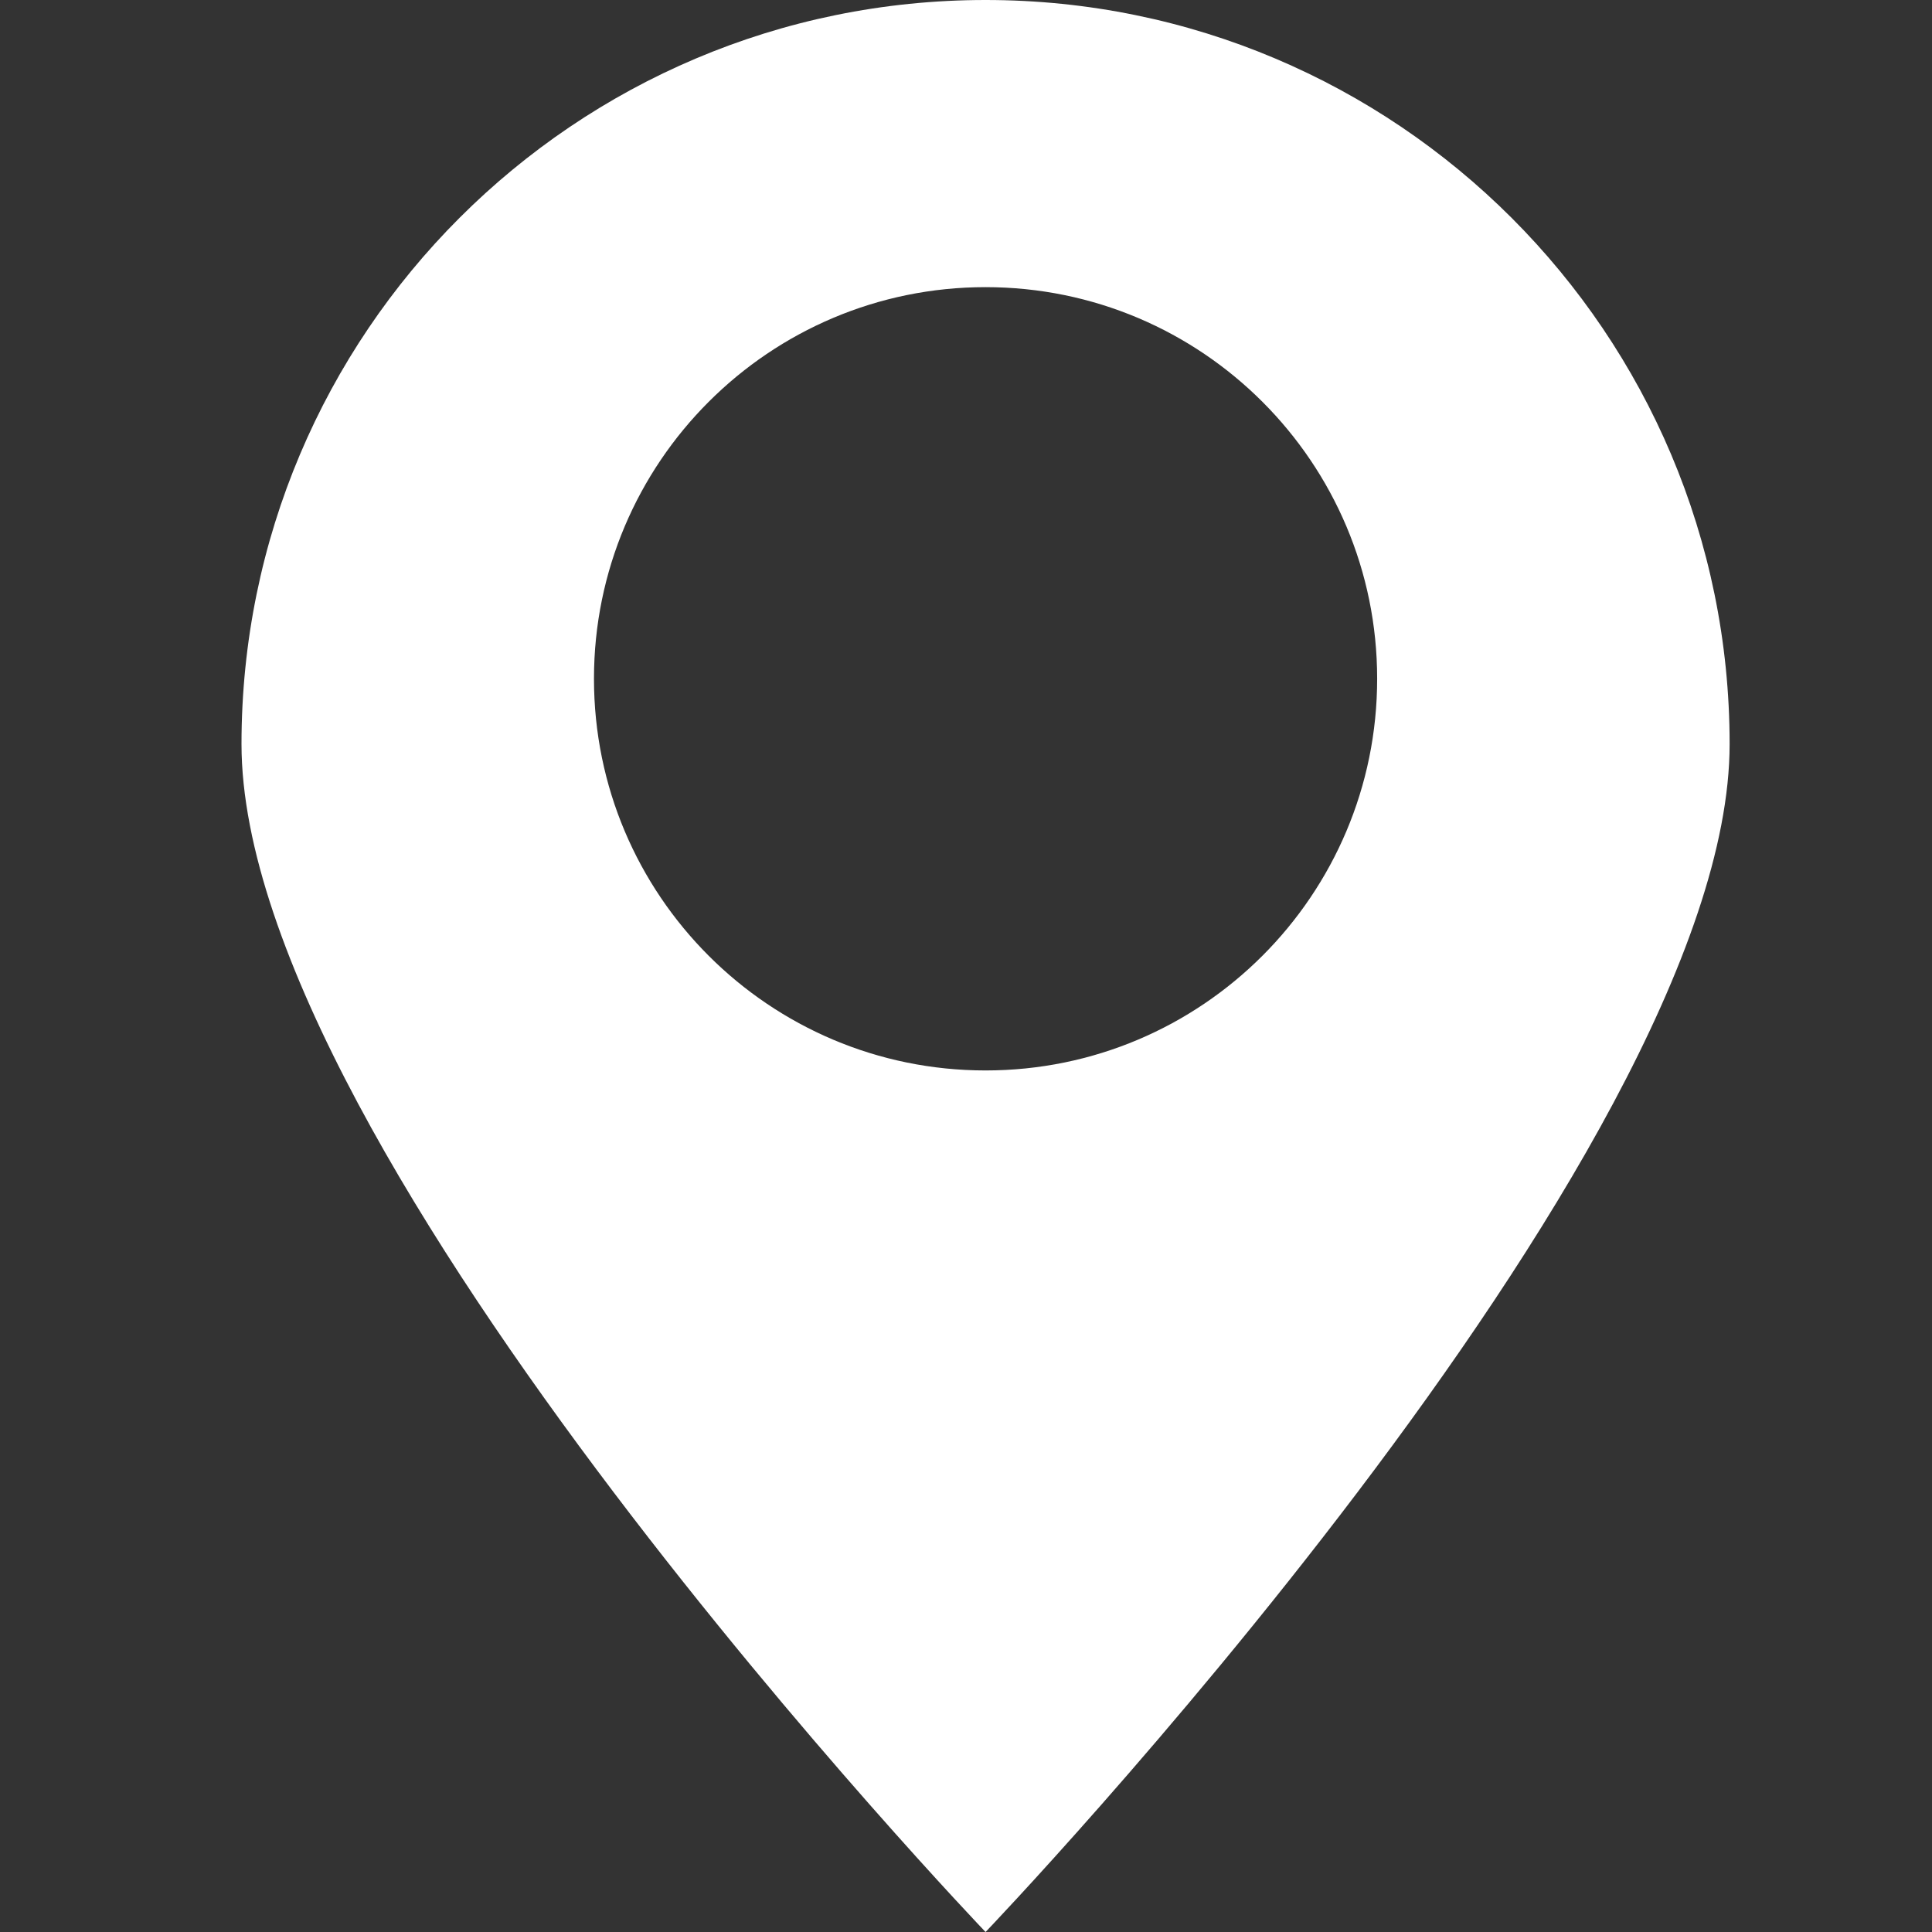
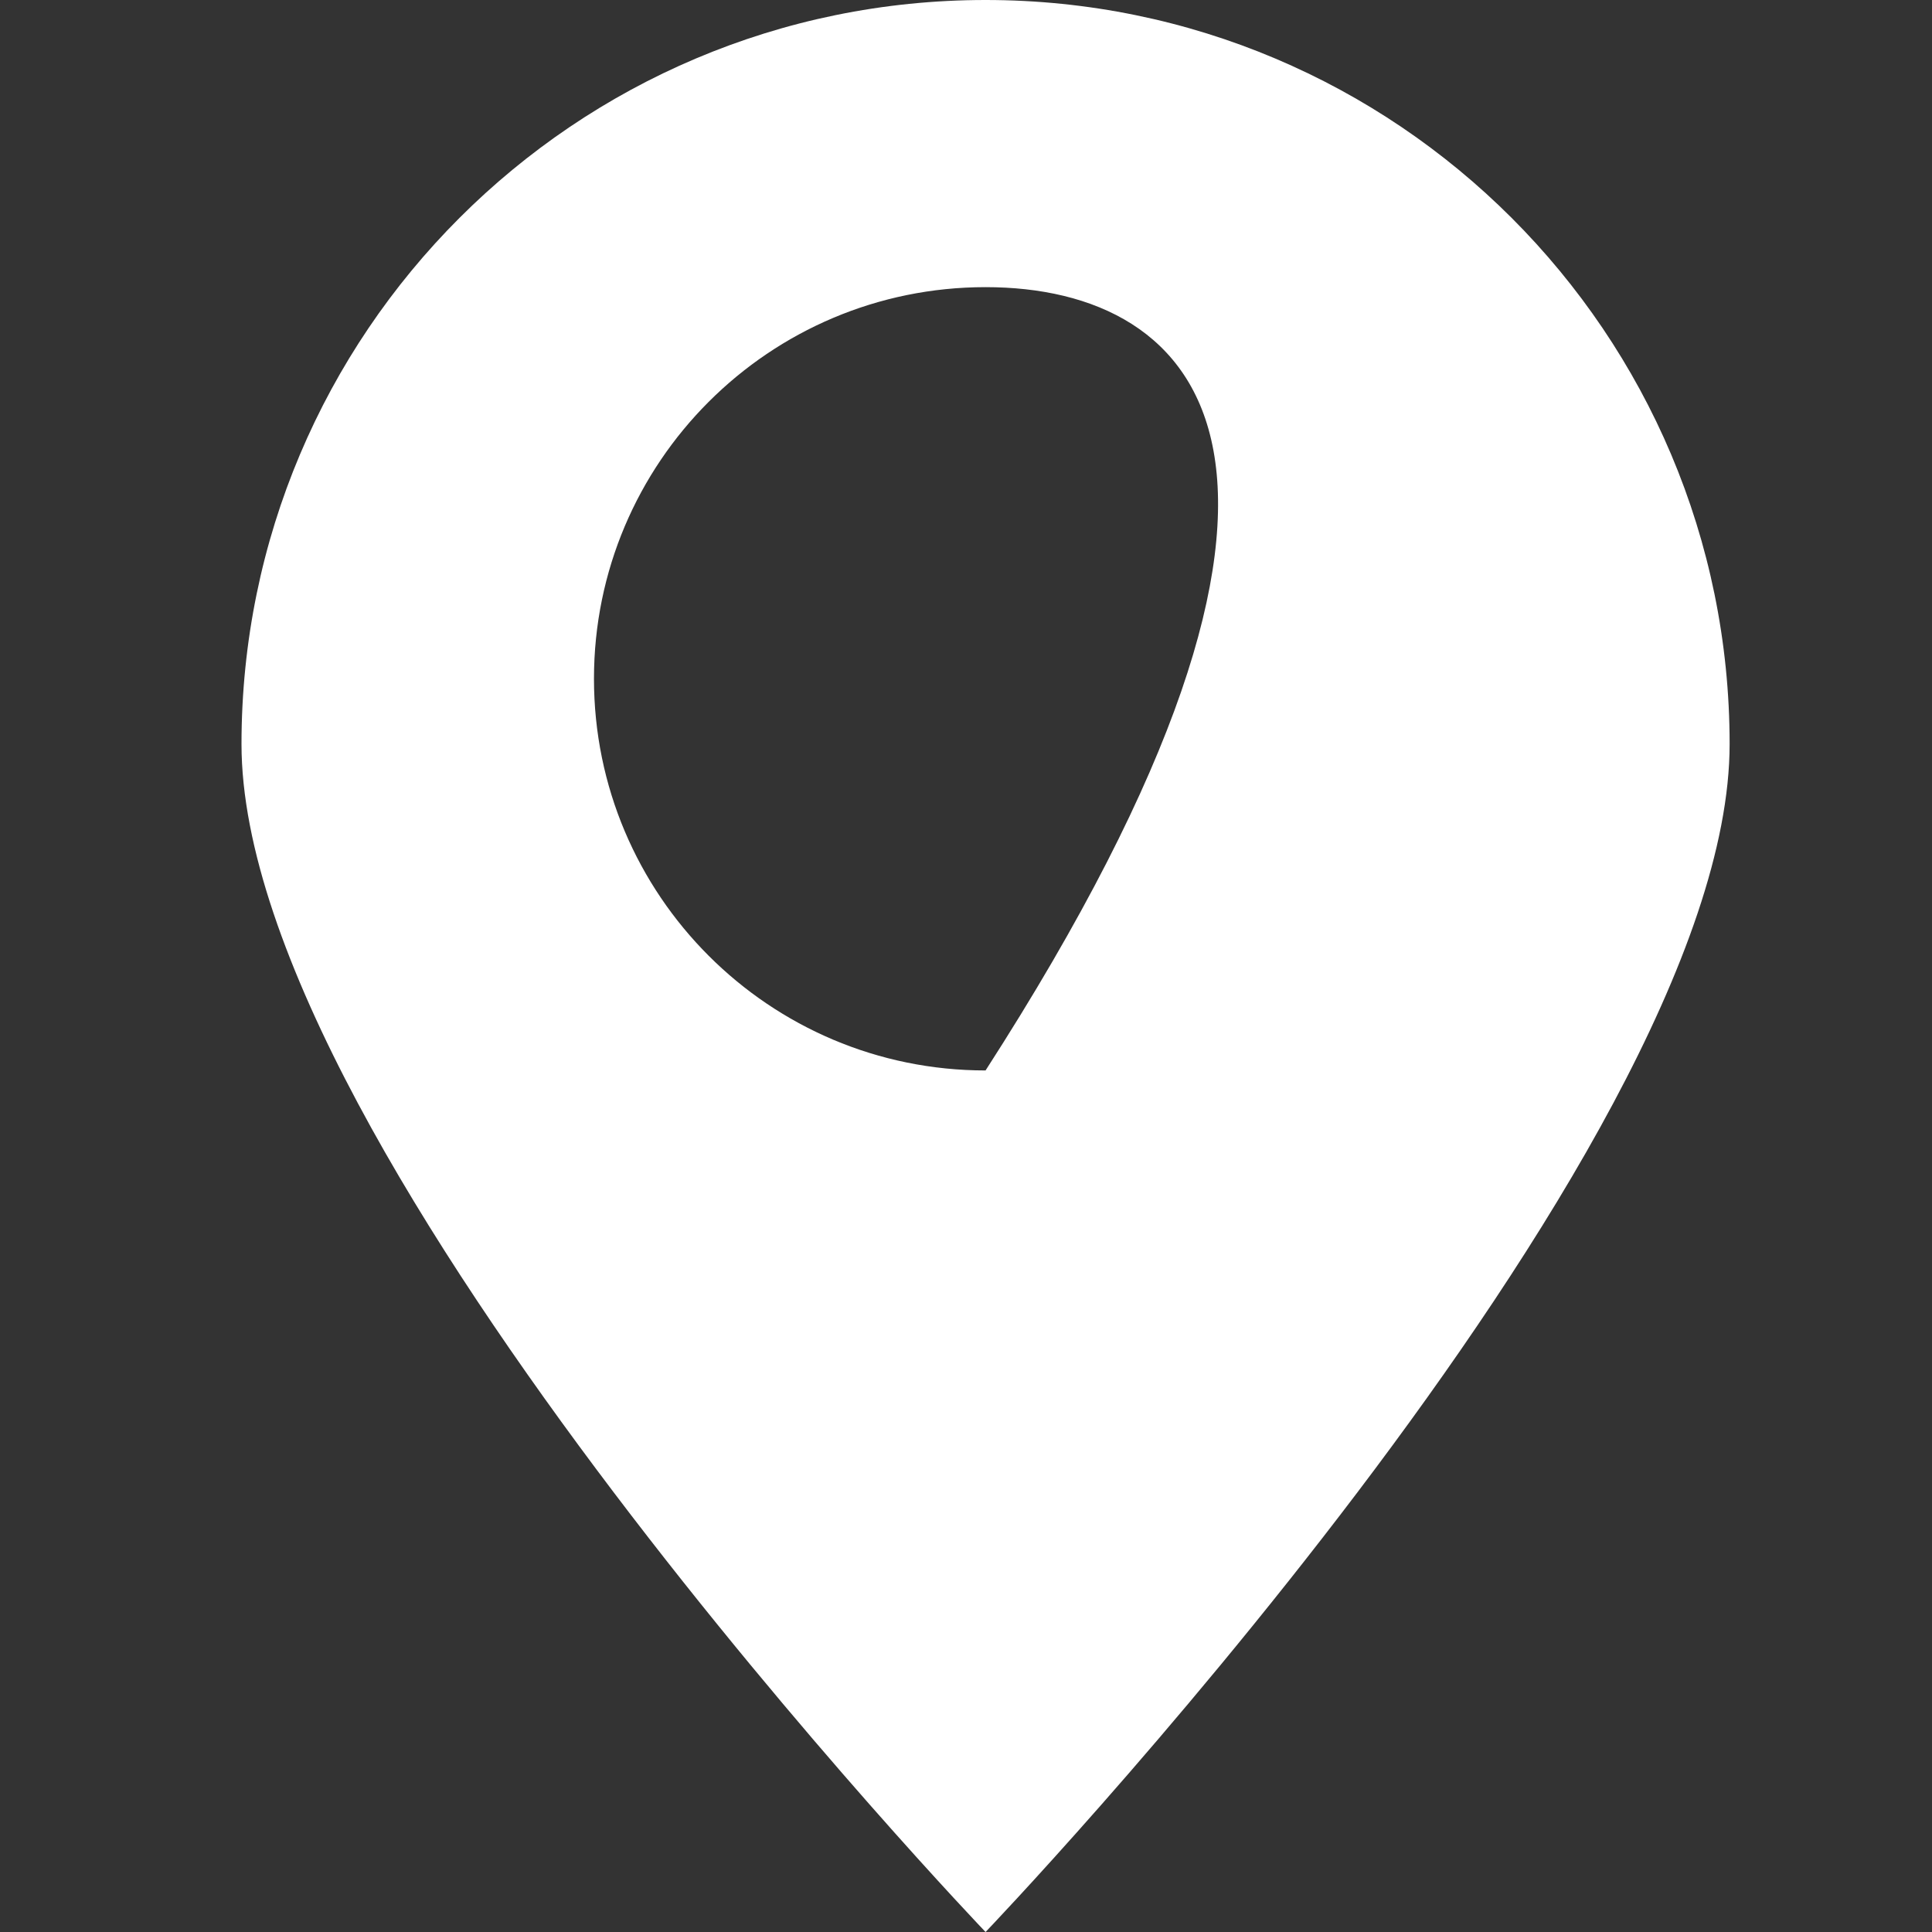
<svg xmlns="http://www.w3.org/2000/svg" width="16" height="16" viewBox="0 0 16 16" fill="none">
  <rect x="0" y="0" width="16" height="16" fill="#333333" stroke="none" />
-   <path fill-rule="evenodd" clip-rule="evenodd" d="M8.162 0C4.759 0 2 2.759 2 6.162C2 9.565 8.162 16 8.162 16C8.162 16 14.324 9.565 14.324 6.162C14.324 2.759 11.565 0 8.162 0ZM8.162 8.865C9.953 8.865 11.405 7.413 11.405 5.621C11.405 3.83 9.953 2.378 8.162 2.378C6.371 2.378 4.919 3.83 4.919 5.621C4.919 7.413 6.371 8.865 8.162 8.865Z" fill="white" />
+   <path fill-rule="evenodd" clip-rule="evenodd" d="M8.162 0C4.759 0 2 2.759 2 6.162C2 9.565 8.162 16 8.162 16C8.162 16 14.324 9.565 14.324 6.162C14.324 2.759 11.565 0 8.162 0ZM8.162 8.865C11.405 3.83 9.953 2.378 8.162 2.378C6.371 2.378 4.919 3.83 4.919 5.621C4.919 7.413 6.371 8.865 8.162 8.865Z" fill="white" />
</svg>